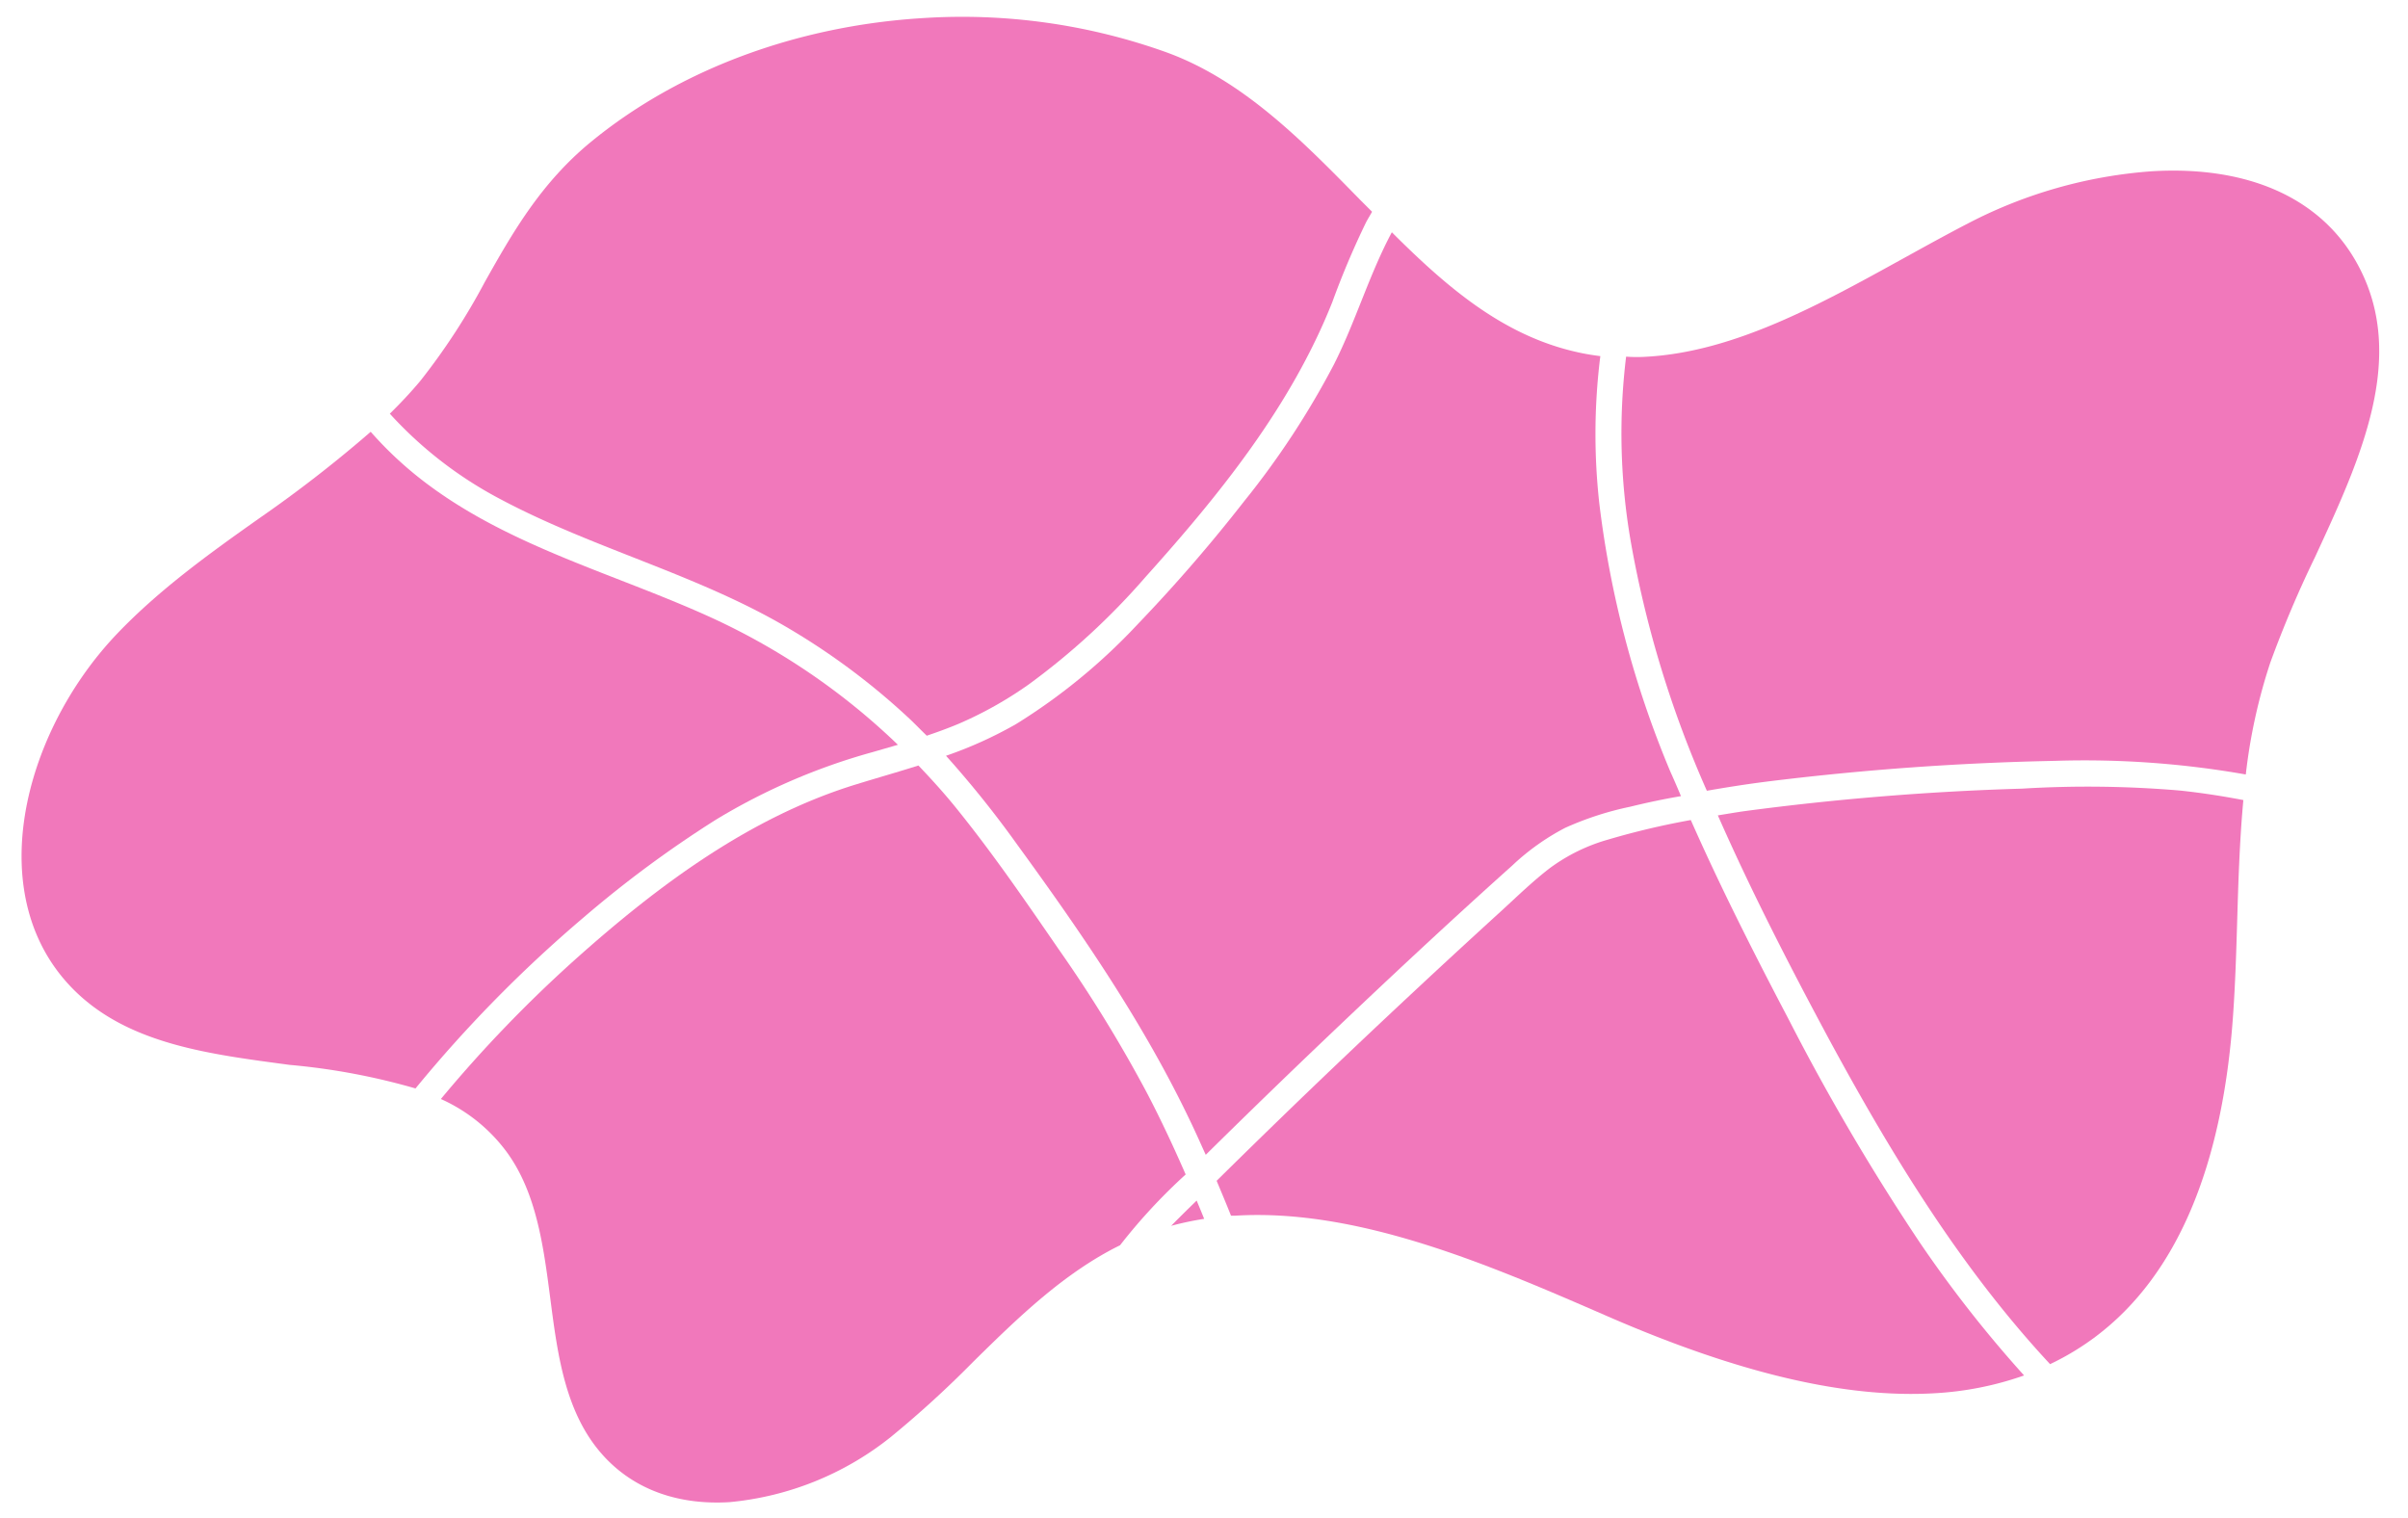
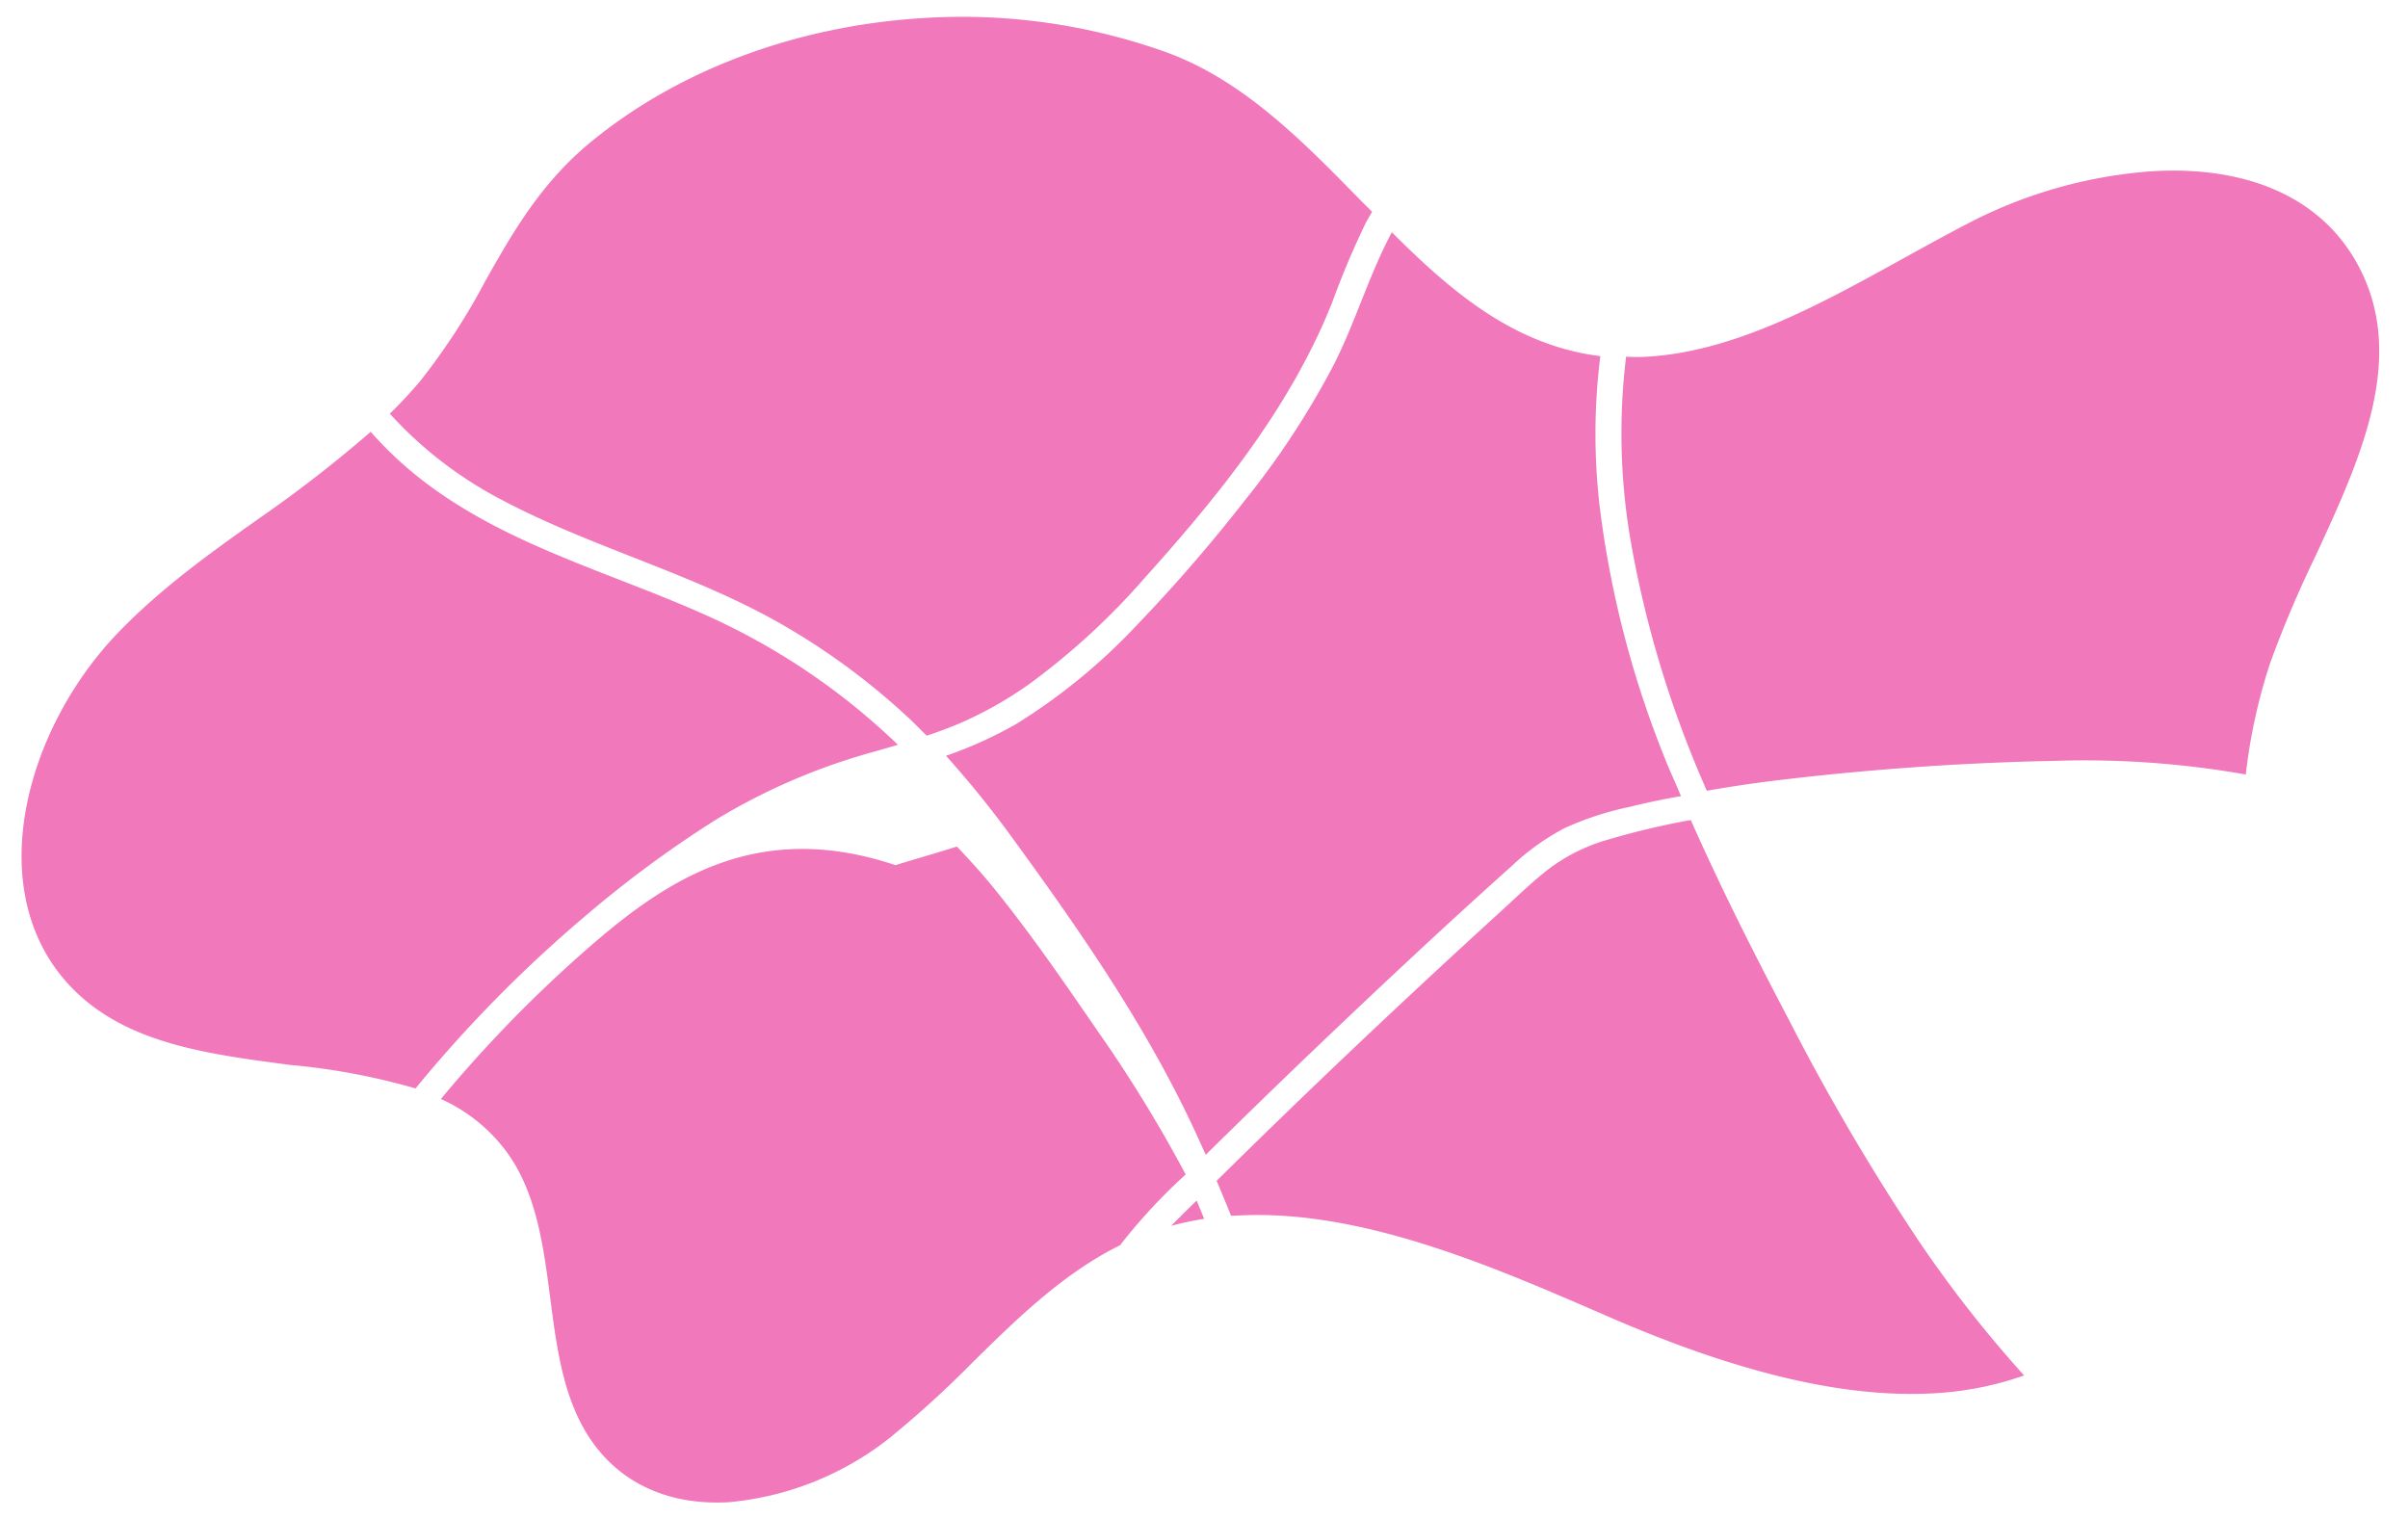
<svg xmlns="http://www.w3.org/2000/svg" viewBox="0 0 227.87 143.62">
  <defs>
    <style>.b{opacity:0.53;}.c{fill:#E5007E;}</style>
  </defs>
  <g class="b">
    <path class="c" d="M110.83,116a29.27,29.27,0,0,1,3.12-.66c-.23-.58-.47-1.15-.71-1.73C112.44,114.39,111.63,115.18,110.83,116Z" />
-     <path class="c" d="M112.2,111.14c-1.13-2.59-2.33-5.16-3.64-7.67a129.26,129.26,0,0,0-8.37-13.63c-3.08-4.48-6.18-9-9.59-13.23-1.16-1.45-2.41-2.83-3.69-4.17-1.92.61-3.86,1.16-5.81,1.76C71,77.28,62.26,83.8,54.46,90.77A125,125,0,0,0,41.72,104a15.71,15.71,0,0,1,6.22,5c2.83,3.86,3.49,8.93,4.13,13.84.72,5.56,1.46,11.31,5.4,15.31,2.86,2.9,6.85,4.28,11.55,4a28.69,28.69,0,0,0,15.27-6.16,98.49,98.49,0,0,0,7.83-7.15c4.2-4.13,8.55-8.38,13.87-11A53.6,53.6,0,0,1,112.2,111.14Z" />
+     <path class="c" d="M112.2,111.14a129.26,129.26,0,0,0-8.37-13.63c-3.08-4.48-6.18-9-9.59-13.23-1.16-1.45-2.41-2.83-3.69-4.17-1.92.61-3.86,1.16-5.81,1.76C71,77.28,62.26,83.8,54.46,90.77A125,125,0,0,0,41.72,104a15.71,15.71,0,0,1,6.22,5c2.83,3.86,3.49,8.93,4.13,13.84.72,5.56,1.46,11.31,5.4,15.31,2.86,2.9,6.85,4.28,11.55,4a28.69,28.69,0,0,0,15.27-6.16,98.49,98.49,0,0,0,7.83-7.15c4.2-4.13,8.55-8.38,13.87-11A53.6,53.6,0,0,1,112.2,111.14Z" />
    <path class="c" d="M47.38,47.25c8.8,4.68,18.6,7.1,27.2,12.18a65.3,65.3,0,0,1,11.64,8.73c.5.48,1,1,1.48,1.46,1-.34,2-.7,3-1.12a36.31,36.31,0,0,0,6.66-3.74,66.7,66.7,0,0,0,11.06-10.18c7-7.79,13.74-16.13,17.66-26a79.19,79.19,0,0,1,3.19-7.54c.18-.34.38-.66.57-1L128.7,18.9c-5.48-5.6-11.15-11.39-18.46-14A57.3,57.3,0,0,0,87.36,1.71c-12,.73-23.17,4.91-31.49,11.76-4.73,3.9-7.42,8.64-10,13.23a61.78,61.78,0,0,1-6.1,9.35c-.91,1.09-1.88,2.11-2.88,3.1A38.08,38.08,0,0,0,47.38,47.25Z" />
    <path class="c" d="M55.25,86.8a106.51,106.51,0,0,1,12.51-9.24,58.62,58.62,0,0,1,14.79-6.38l2.42-.7a63.68,63.68,0,0,0-17.58-12c-9-4.12-18.86-6.64-26.88-12.62a35,35,0,0,1-5.43-5A122.86,122.86,0,0,1,24.6,49C19.87,52.34,15,55.83,10.93,60.13,2.12,69.49-1.85,85,7.09,93.77c5.19,5.09,12.87,6,20.31,7A62.86,62.86,0,0,1,39.32,103,125.83,125.83,0,0,1,55.25,86.8Z" />
    <path class="c" d="M117.73,47.44a150.1,150.1,0,0,1-10.06,11.62,56.24,56.24,0,0,1-11.52,9.46,38.73,38.73,0,0,1-6.63,3,97,97,0,0,1,6.67,8.31c6.31,8.67,12.39,17.5,16.91,27.25.34.73.66,1.46,1,2.2q4.59-4.53,9.25-9c6.5-6.22,13.06-12.38,19.76-18.38a22.28,22.28,0,0,1,5-3.56,29.68,29.68,0,0,1,6.16-2c1.59-.39,3.2-.73,4.8-1-.32-.77-.65-1.54-1-2.31a94.64,94.64,0,0,1-6.73-25.42,59.38,59.38,0,0,1,.1-13.91c-.73-.09-1.45-.21-2.16-.37-7-1.55-12.31-6.1-17.57-11.35-2.14,4-3.42,8.43-5.47,12.49A78.72,78.72,0,0,1,117.73,47.44Z" />
-     <path class="c" d="M191.34,74.63A255.39,255.39,0,0,0,165,76.77c-.82.12-1.63.26-2.44.39,3.18,7.22,6.8,14.26,10.53,21.2C179,109.27,185.54,120,194,129.09a25.07,25.07,0,0,0,4.41-2.68c7.58-5.76,11.92-16,12.91-30.39.21-3,.3-6,.39-9,.11-3.74.23-7.54.58-11.31-2-.38-4-.69-6-.9A103,103,0,0,0,191.34,74.63Z" />
    <path class="c" d="M154.34,51.36a101.75,101.75,0,0,0,7.18,23.47c1.9-.33,3.79-.63,5.7-.87A263.9,263.9,0,0,1,194.46,72a87.78,87.78,0,0,1,18.06,1.29,52.41,52.41,0,0,1,2.32-10.59,106.68,106.68,0,0,1,4.24-10c4.32-9.33,8.79-19,4-27.72-3.4-6.22-10.32-9.33-19.49-8.77a44.56,44.56,0,0,0-17.18,4.84c-2.11,1.09-4.28,2.29-6.38,3.45-7.79,4.3-15.84,8.75-24.1,9.25-.69.05-1.37.05-2.05,0A59.84,59.84,0,0,0,154.34,51.36Z" />
    <path class="c" d="M169.26,96.46C166,90.26,162.83,84,160,77.6a73.47,73.47,0,0,0-7.79,1.84,17.14,17.14,0,0,0-5.56,2.72c-1.63,1.25-3.12,2.71-4.63,4.09q-9.78,8.91-19.32,18.1-3.81,3.68-7.57,7.39c.46,1.1.92,2.19,1.36,3.3l.41,0c11.71-.71,24.21,4.73,35.24,9.53,12.41,5.4,22.54,7.78,31,7.27a30.48,30.48,0,0,0,8.4-1.68,116.23,116.23,0,0,1-9.87-12.58A211.93,211.93,0,0,1,169.26,96.46Z" />
  </g>
</svg>